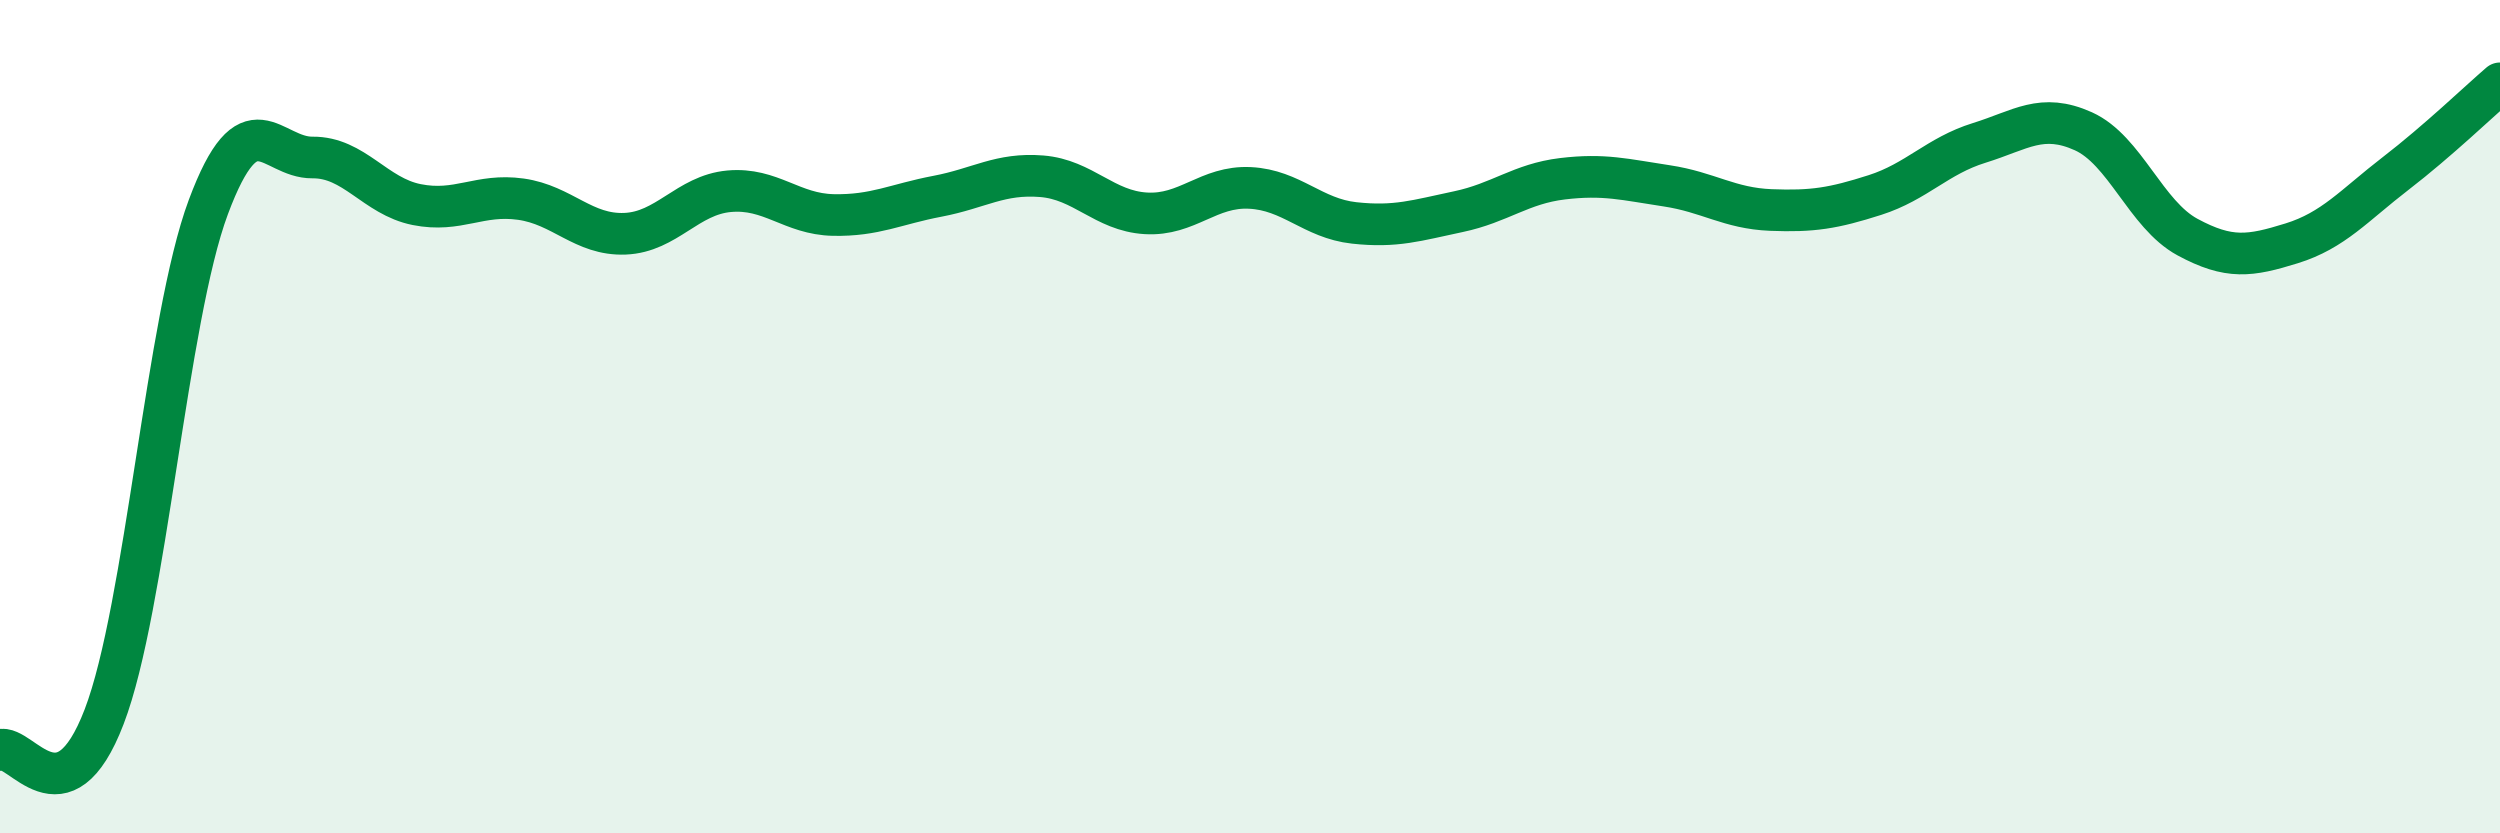
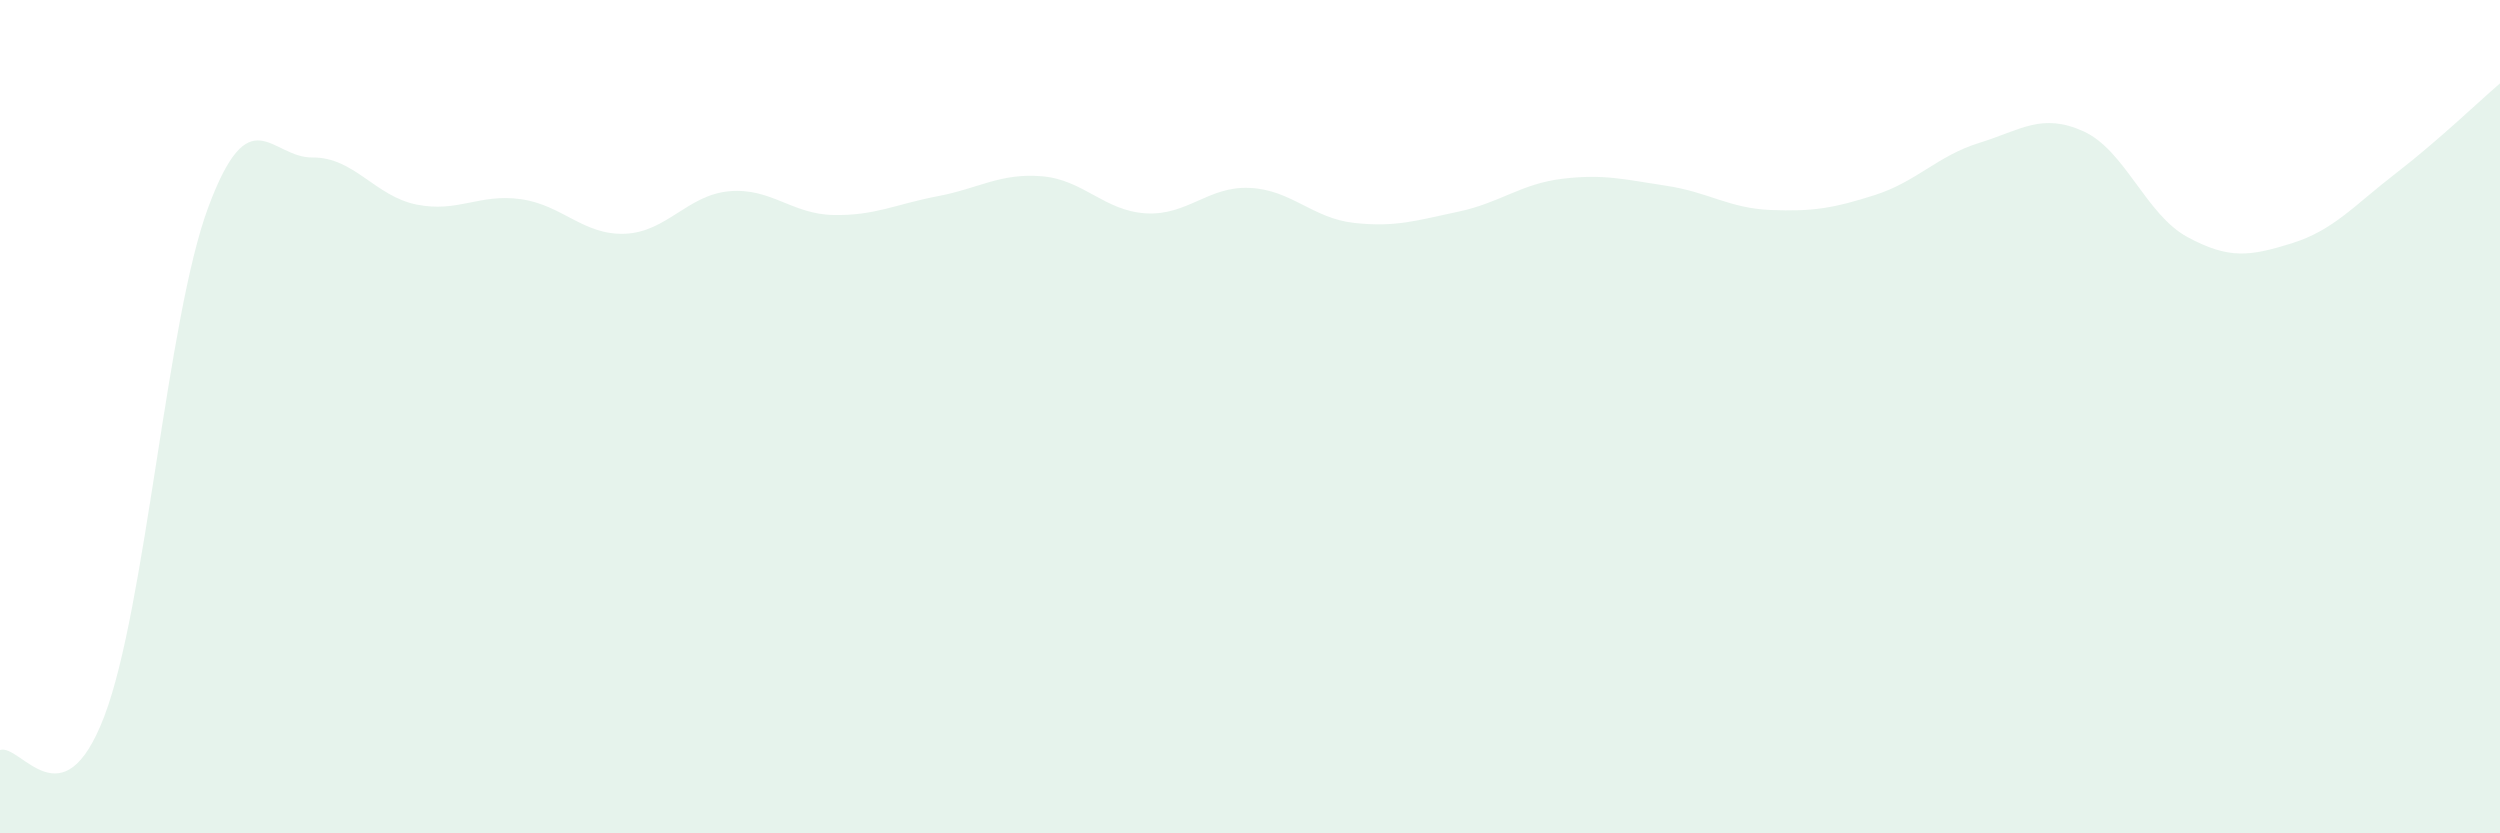
<svg xmlns="http://www.w3.org/2000/svg" width="60" height="20" viewBox="0 0 60 20">
  <path d="M 0,18 C 0.5,17.84 1.5,19.81 2.5,17.2 C 3.5,14.59 4,7.65 5,4.97 C 6,2.29 6.5,3.79 7.5,3.78 C 8.5,3.77 9,4.71 10,4.91 C 11,5.11 11.5,4.64 12.5,4.78 C 13.5,4.92 14,5.65 15,5.61 C 16,5.57 16.5,4.68 17.5,4.59 C 18.5,4.5 19,5.14 20,5.16 C 21,5.18 21.5,4.9 22.5,4.71 C 23.5,4.52 24,4.15 25,4.23 C 26,4.31 26.5,5.06 27.5,5.12 C 28.5,5.18 29,4.46 30,4.51 C 31,4.56 31.5,5.24 32.5,5.35 C 33.5,5.46 34,5.29 35,5.08 C 36,4.87 36.5,4.41 37.5,4.29 C 38.5,4.17 39,4.31 40,4.46 C 41,4.61 41.5,5 42.5,5.04 C 43.5,5.08 44,5 45,4.68 C 46,4.36 46.5,3.74 47.5,3.43 C 48.5,3.12 49,2.7 50,3.15 C 51,3.6 51.5,5.15 52.5,5.69 C 53.5,6.23 54,6.15 55,5.84 C 56,5.53 56.5,4.93 57.5,4.16 C 58.5,3.39 59.5,2.43 60,2L60 20L0 20Z" fill="#008740" opacity="0.1" stroke-linecap="round" stroke-linejoin="round" />
-   <path d="M 0,18 C 0.5,17.84 1.5,19.81 2.5,17.2 C 3.5,14.59 4,7.65 5,4.97 C 6,2.29 6.5,3.79 7.5,3.78 C 8.5,3.77 9,4.71 10,4.91 C 11,5.11 11.5,4.64 12.5,4.78 C 13.5,4.92 14,5.65 15,5.61 C 16,5.57 16.5,4.68 17.5,4.59 C 18.5,4.5 19,5.14 20,5.16 C 21,5.18 21.5,4.9 22.5,4.71 C 23.5,4.52 24,4.15 25,4.23 C 26,4.31 26.5,5.06 27.5,5.12 C 28.5,5.18 29,4.46 30,4.51 C 31,4.56 31.5,5.24 32.5,5.35 C 33.5,5.46 34,5.29 35,5.08 C 36,4.87 36.5,4.41 37.5,4.29 C 38.5,4.17 39,4.31 40,4.46 C 41,4.61 41.5,5 42.5,5.04 C 43.5,5.08 44,5 45,4.68 C 46,4.36 46.5,3.74 47.5,3.43 C 48.5,3.12 49,2.7 50,3.15 C 51,3.6 51.5,5.15 52.5,5.69 C 53.5,6.23 54,6.15 55,5.84 C 56,5.53 56.5,4.93 57.5,4.16 C 58.5,3.39 59.5,2.43 60,2" stroke="#008740" stroke-width="1" fill="none" stroke-linecap="round" stroke-linejoin="round" />
</svg>